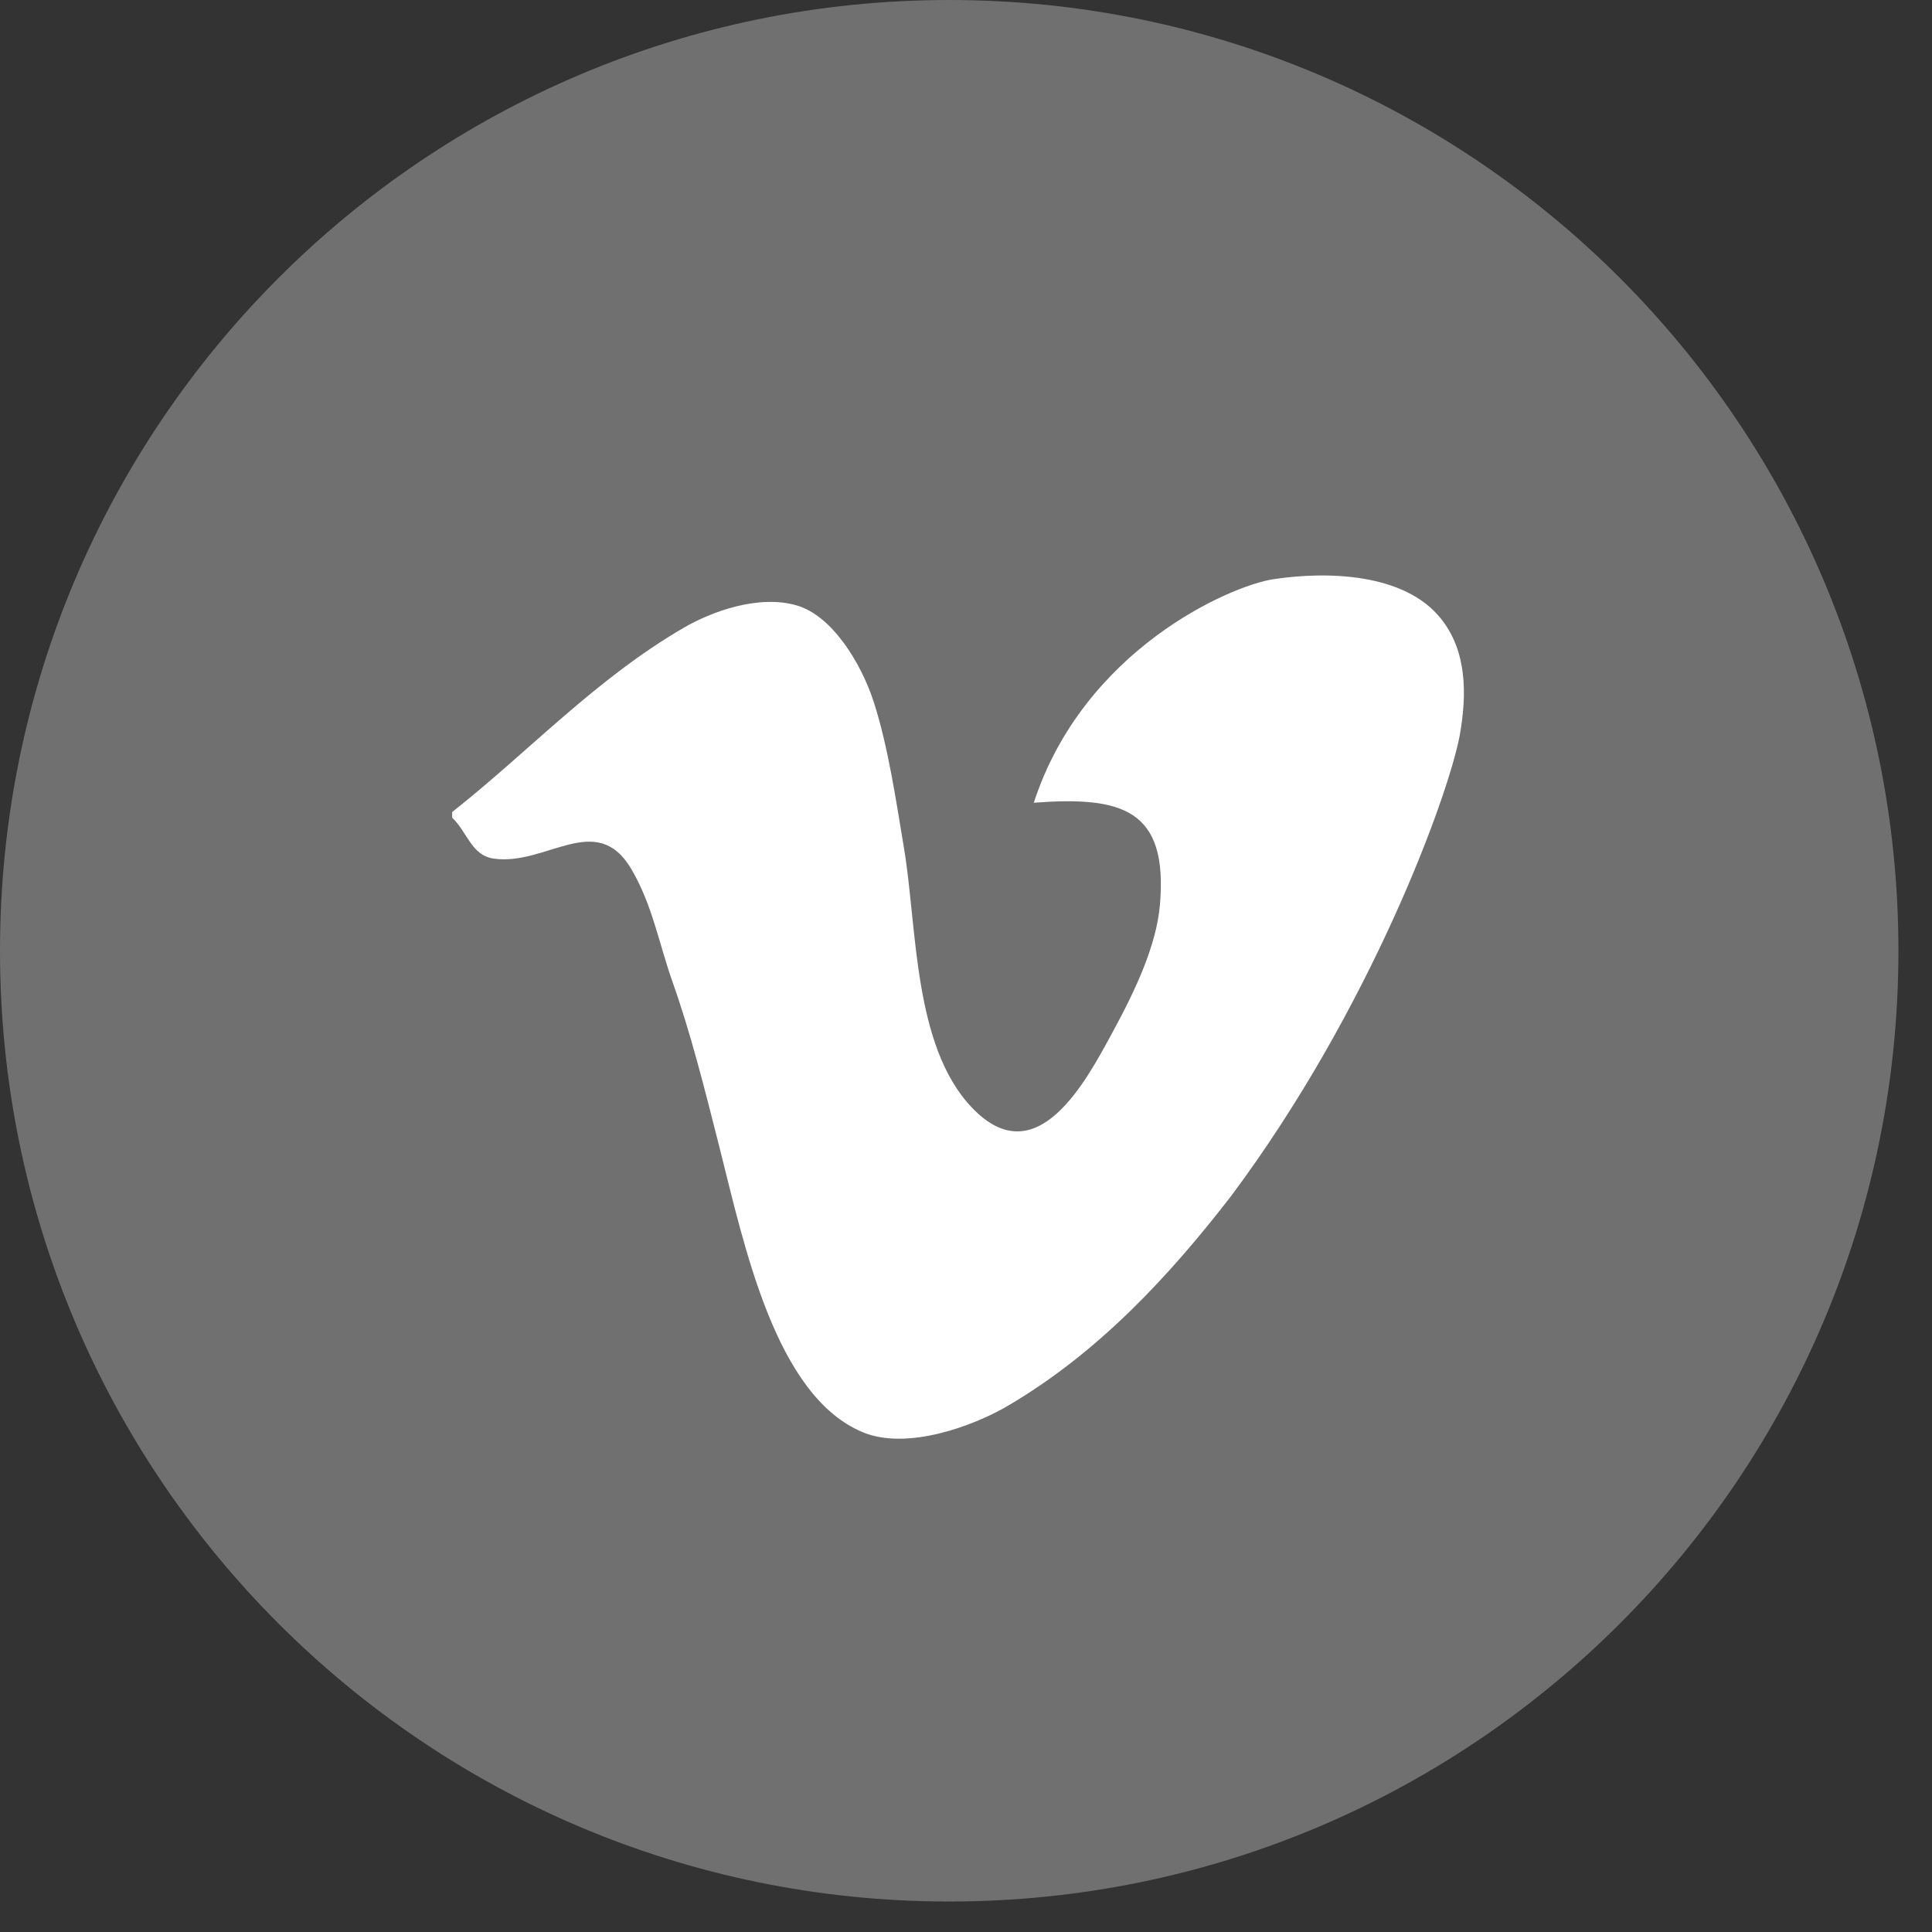
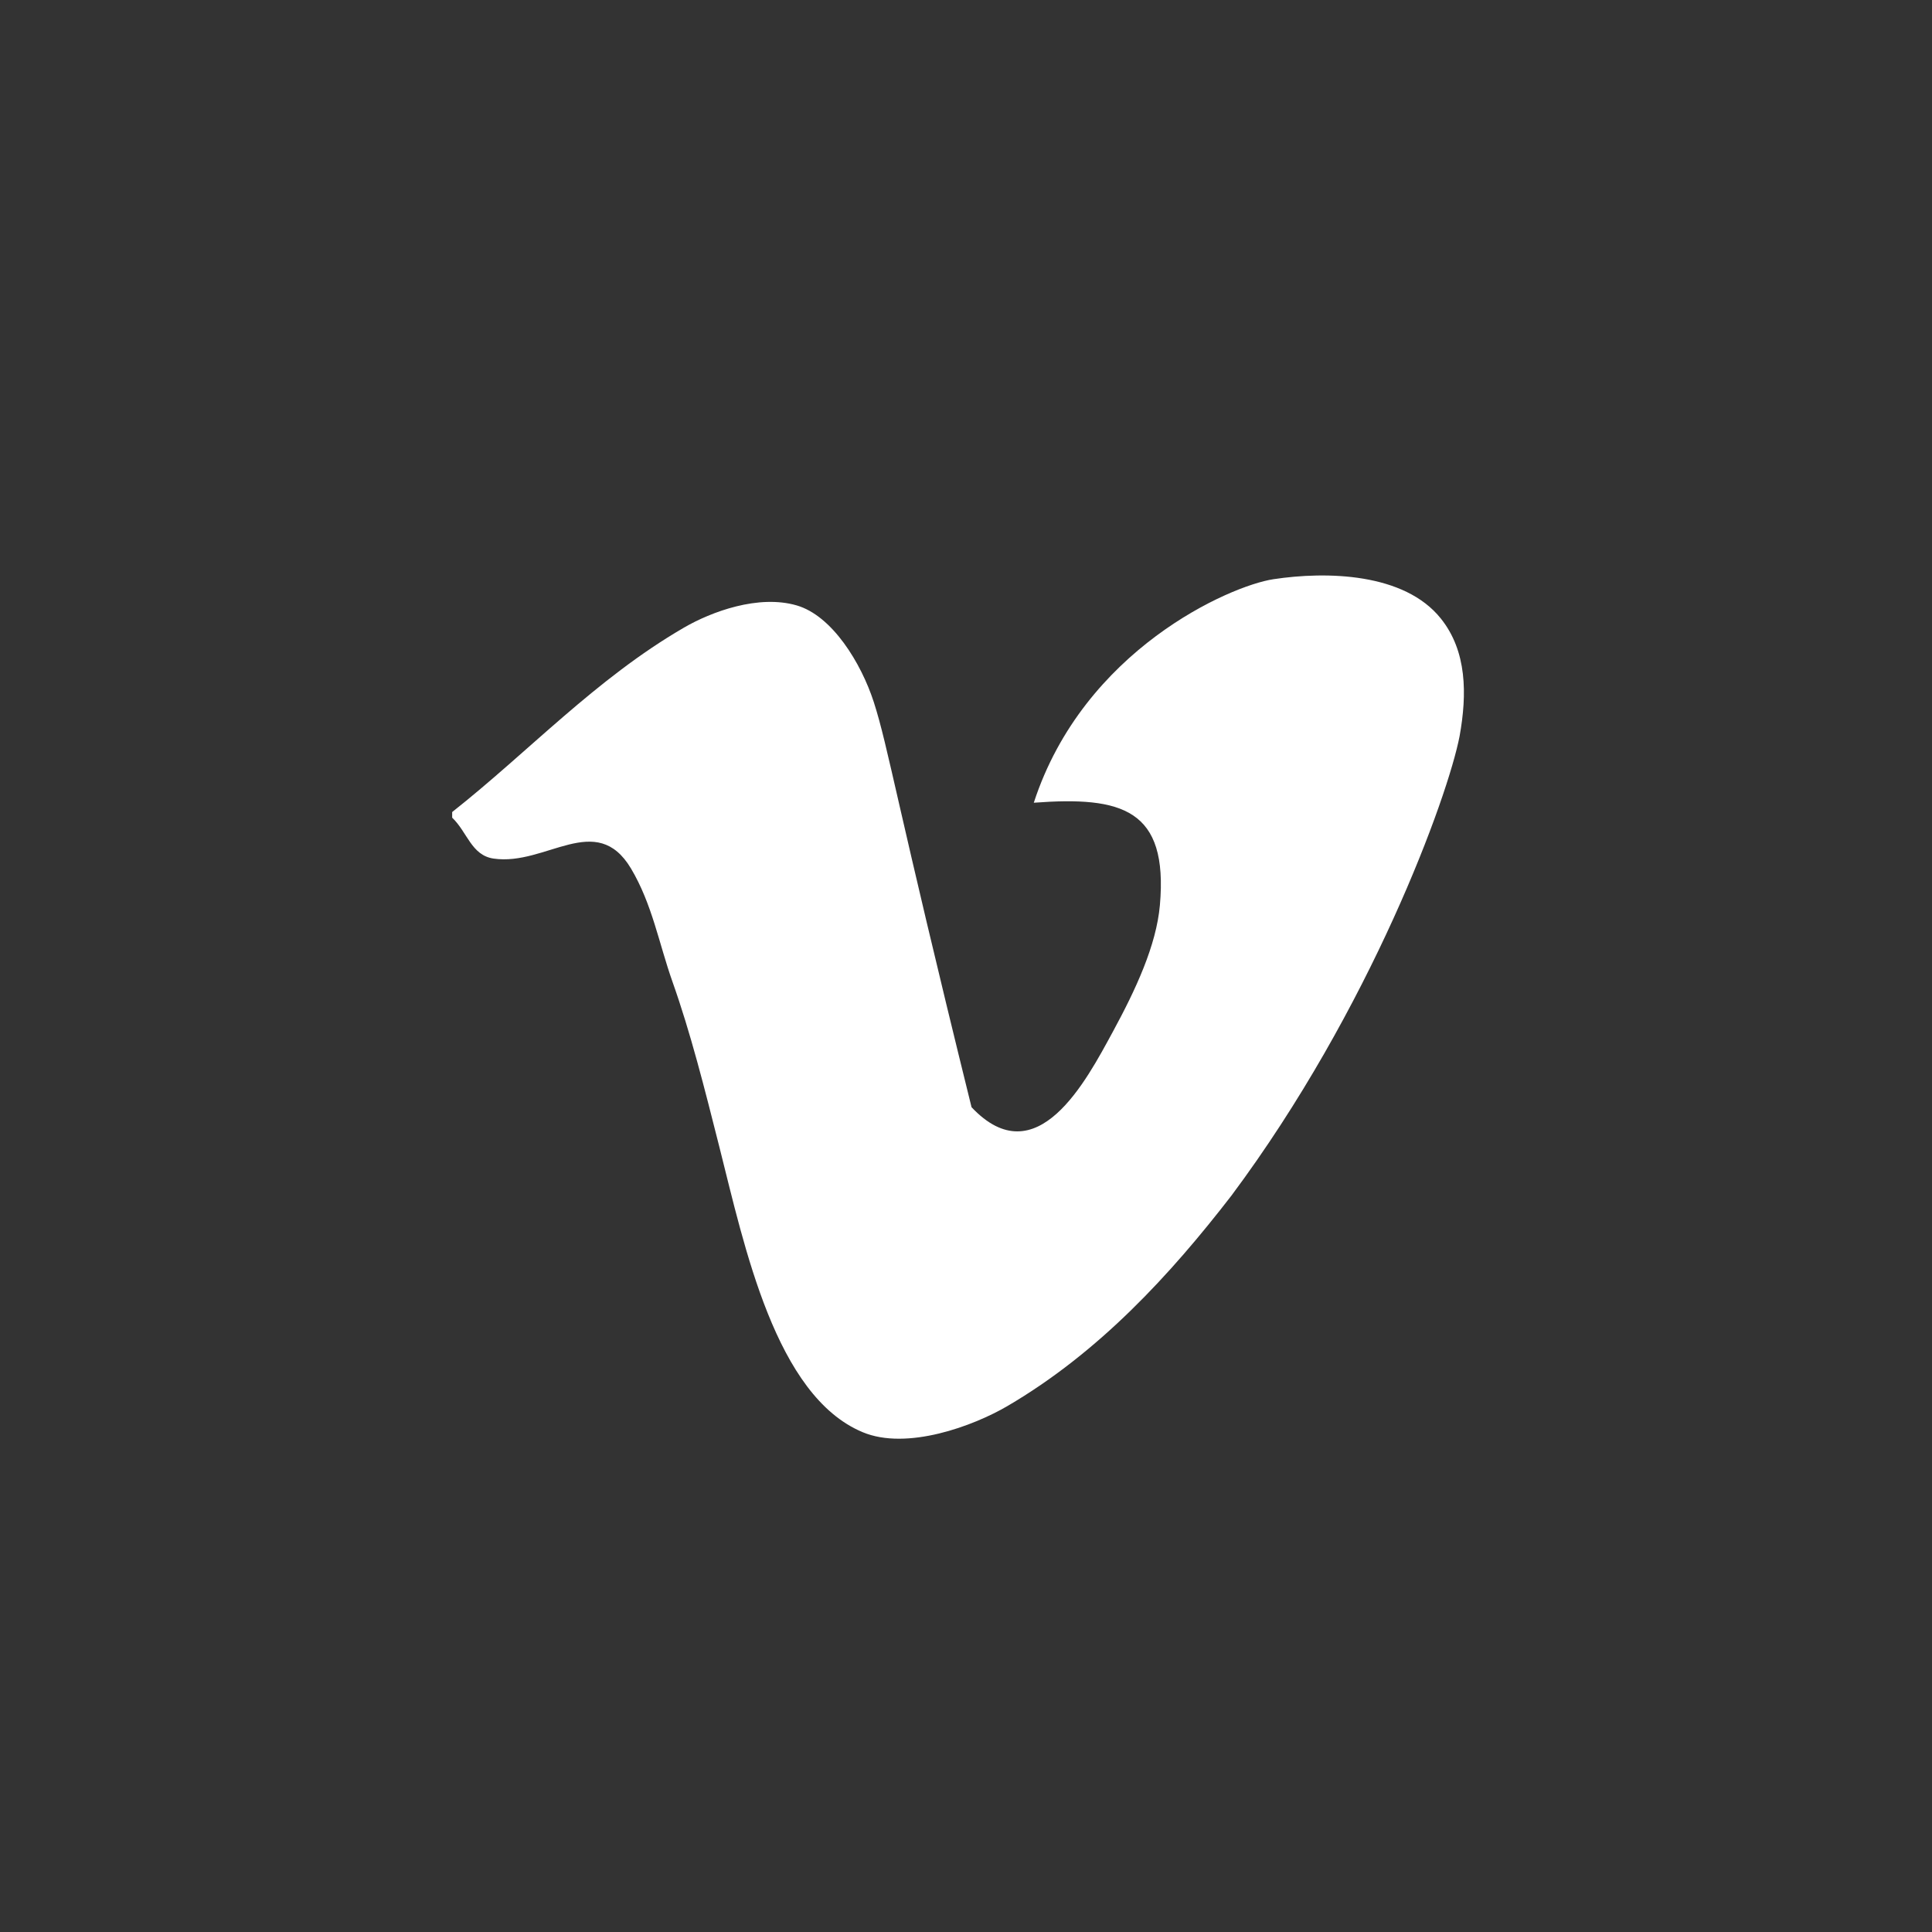
<svg xmlns="http://www.w3.org/2000/svg" width="45px" height="45px" viewBox="0 0 45 45" version="1.1">
  <rect x="0" y="0" width="45" height="45" fill="#333333" stroke="none" />
  <title>vimeo_icon</title>
  <desc>Created with Sketch.</desc>
  <defs />
  <g id="Screendesign" stroke="none" stroke-width="1" fill="none" fill-rule="evenodd">
    <g id="Screendesign_0" transform="translate(-660, -6748)">
      <g id="Group" transform="translate(0, 6662)">
        <g id="vimeo_icon" transform="translate(660, 86)">
-           <path d="M22.109,0 C34.319,0 44.218,9.915 44.218,22.146 C44.218,34.376 34.319,44.29 22.109,44.29 C9.898,44.29 0,34.376 0,22.146 C0,9.915 9.898,0 22.109,0" id="Fill-78-Copy" fill="#707070" />
          <g id="vimeo-icon-vector" transform="translate(10.532, 13.404)" fill="#FFFFFF">
-             <path d="M23.465,3.741 C23.641,2.765 23.637,1.762 23.028,1.003 C22.178,-0.062 20.368,-0.101 19.128,0.087 C18.12,0.239 14.708,1.728 13.547,5.293 C15.604,5.139 16.682,5.44 16.484,7.68 C16.401,8.617 15.922,9.644 15.388,10.628 C14.771,11.763 13.614,13.992 12.097,12.385 C10.731,10.94 10.833,8.175 10.521,6.334 C10.347,5.301 10.163,4.014 9.821,2.951 C9.526,2.038 8.85,0.936 8.024,0.697 C7.136,0.439 6.038,0.842 5.393,1.218 C3.34,2.411 1.776,4.109 0,5.51 L0,5.641 C0.352,5.974 0.447,6.52 0.965,6.594 C2.187,6.772 3.352,5.467 4.165,6.825 C4.659,7.655 4.814,8.564 5.13,9.459 C5.553,10.65 5.879,11.947 6.225,13.317 C6.811,15.637 7.531,19.104 9.558,19.953 C10.592,20.388 12.147,19.807 12.934,19.345 C15.066,18.097 16.727,16.287 18.149,14.446 C21.4,10.088 23.194,5.152 23.465,3.741" id="Fill-1" />
+             <path d="M23.465,3.741 C23.641,2.765 23.637,1.762 23.028,1.003 C22.178,-0.062 20.368,-0.101 19.128,0.087 C18.12,0.239 14.708,1.728 13.547,5.293 C15.604,5.139 16.682,5.44 16.484,7.68 C16.401,8.617 15.922,9.644 15.388,10.628 C14.771,11.763 13.614,13.992 12.097,12.385 C10.347,5.301 10.163,4.014 9.821,2.951 C9.526,2.038 8.85,0.936 8.024,0.697 C7.136,0.439 6.038,0.842 5.393,1.218 C3.34,2.411 1.776,4.109 0,5.51 L0,5.641 C0.352,5.974 0.447,6.52 0.965,6.594 C2.187,6.772 3.352,5.467 4.165,6.825 C4.659,7.655 4.814,8.564 5.13,9.459 C5.553,10.65 5.879,11.947 6.225,13.317 C6.811,15.637 7.531,19.104 9.558,19.953 C10.592,20.388 12.147,19.807 12.934,19.345 C15.066,18.097 16.727,16.287 18.149,14.446 C21.4,10.088 23.194,5.152 23.465,3.741" id="Fill-1" />
          </g>
        </g>
      </g>
    </g>
  </g>
</svg>